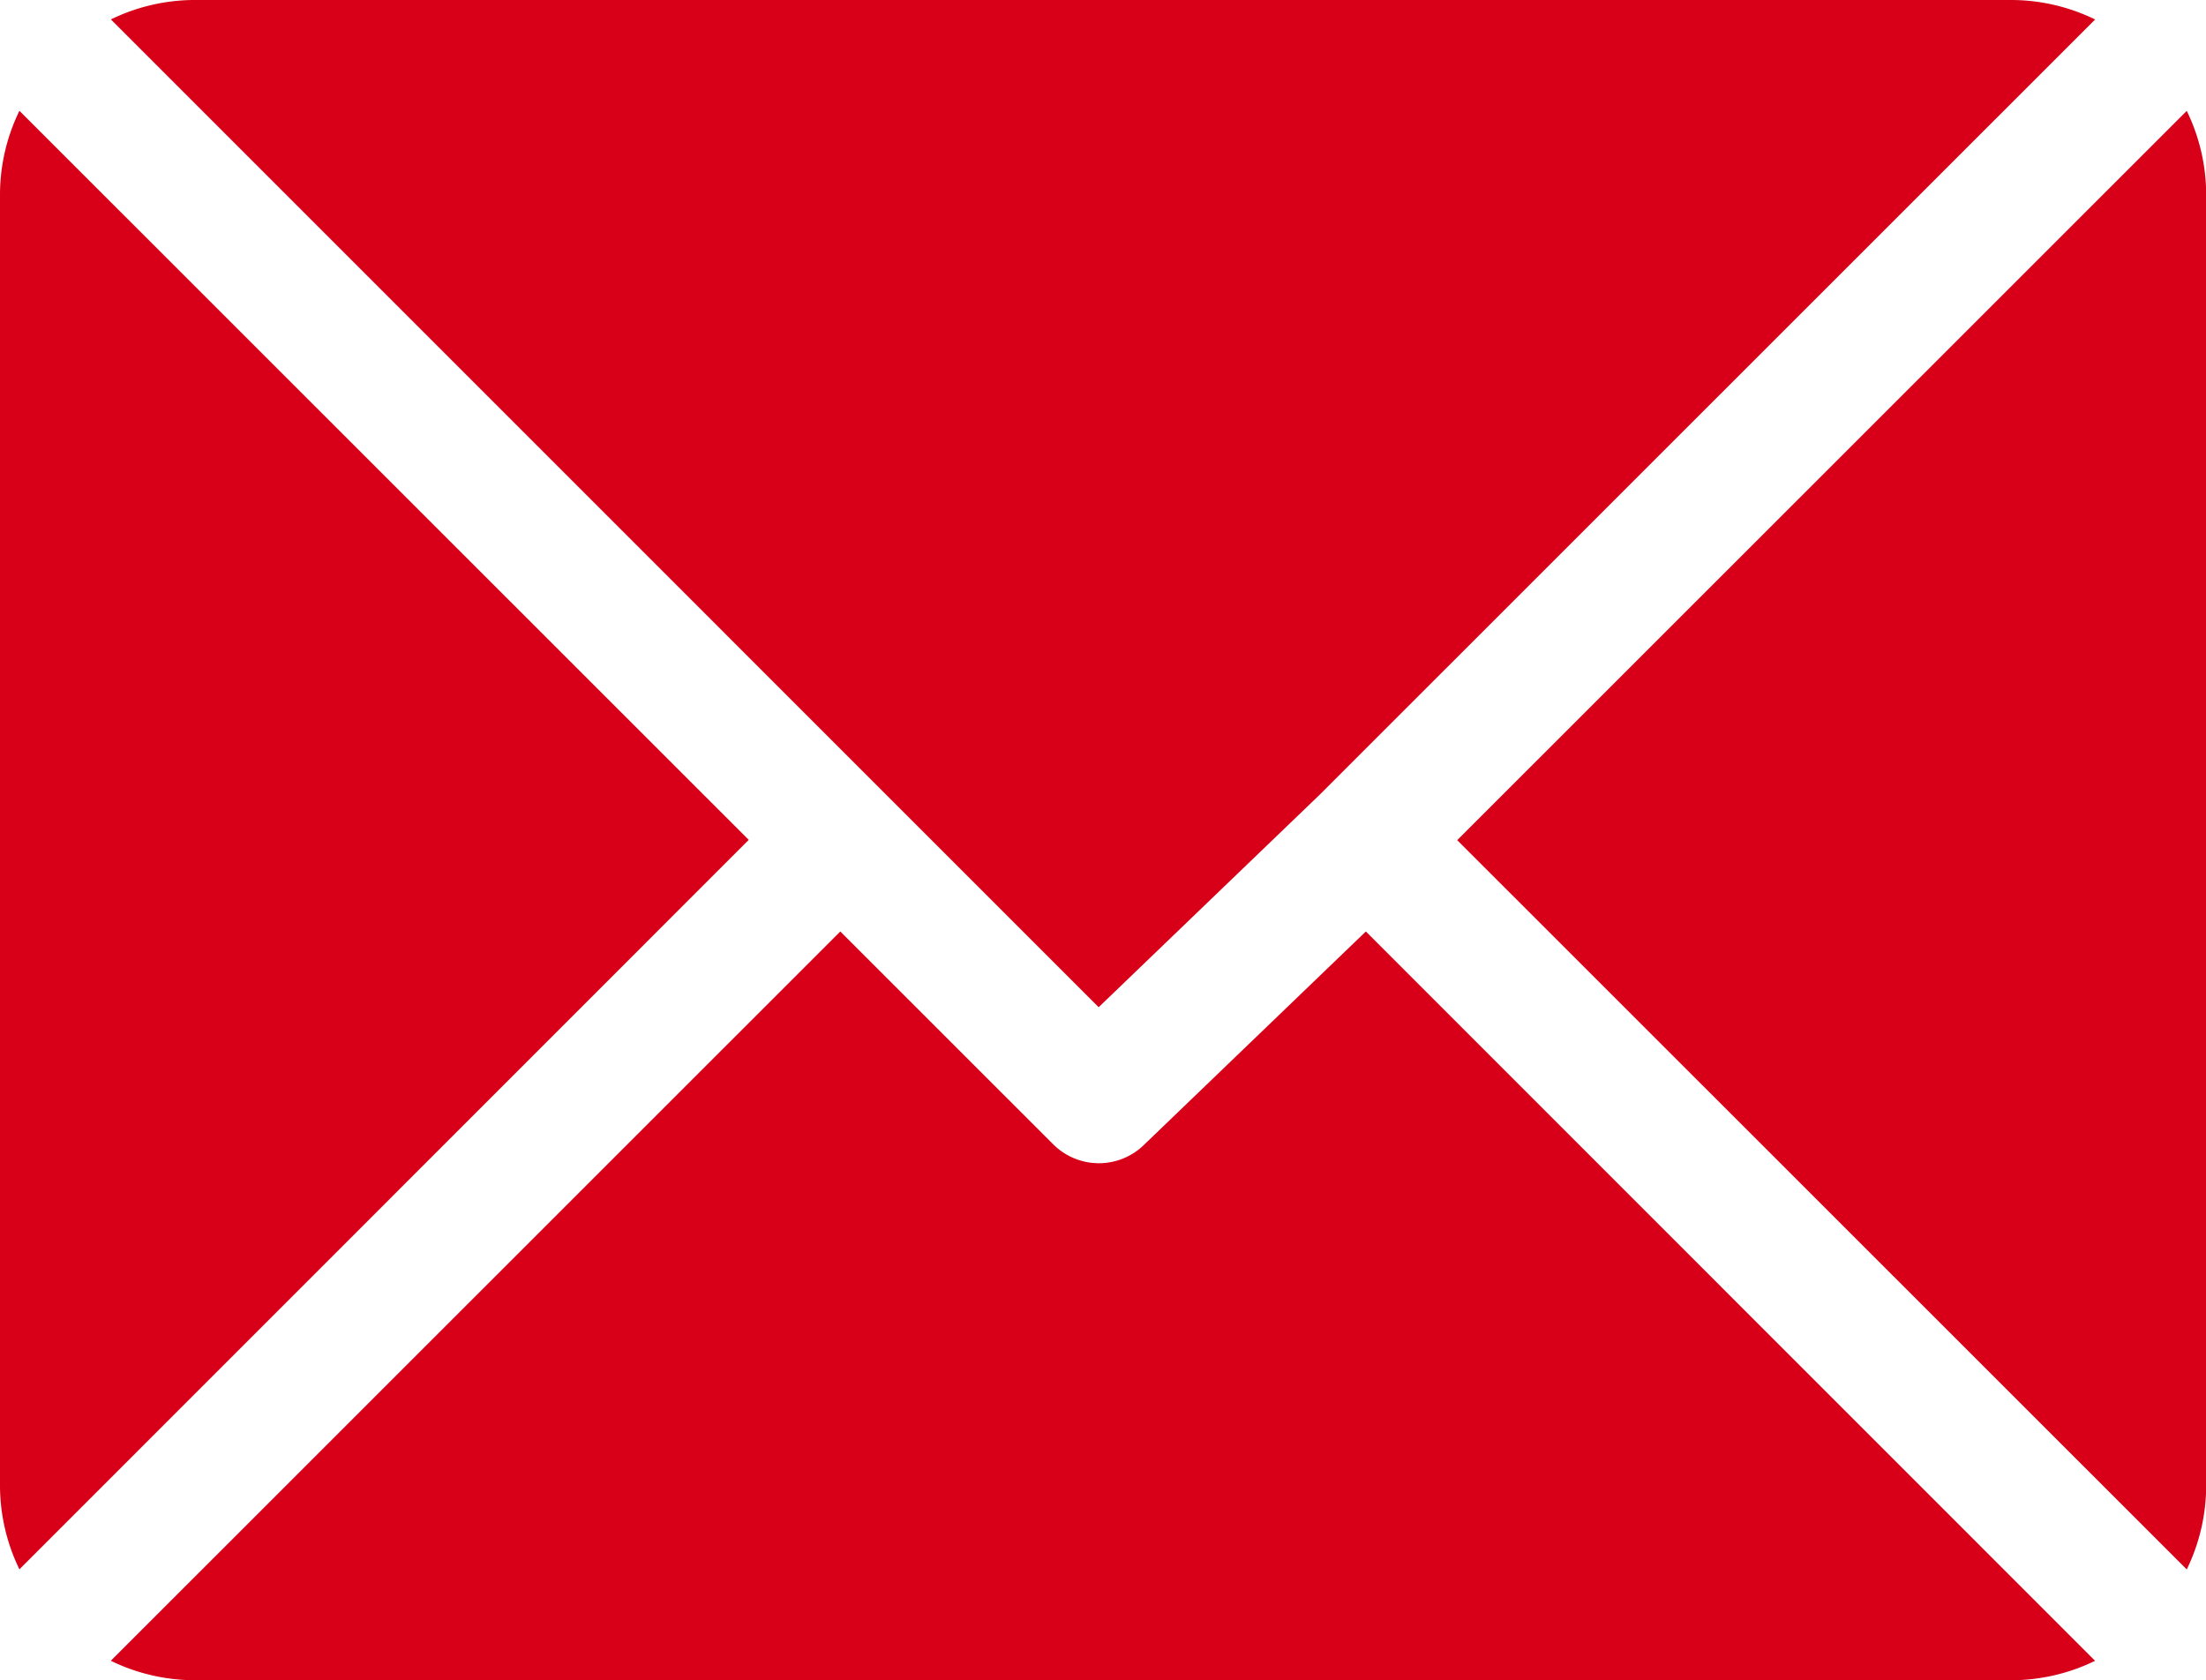
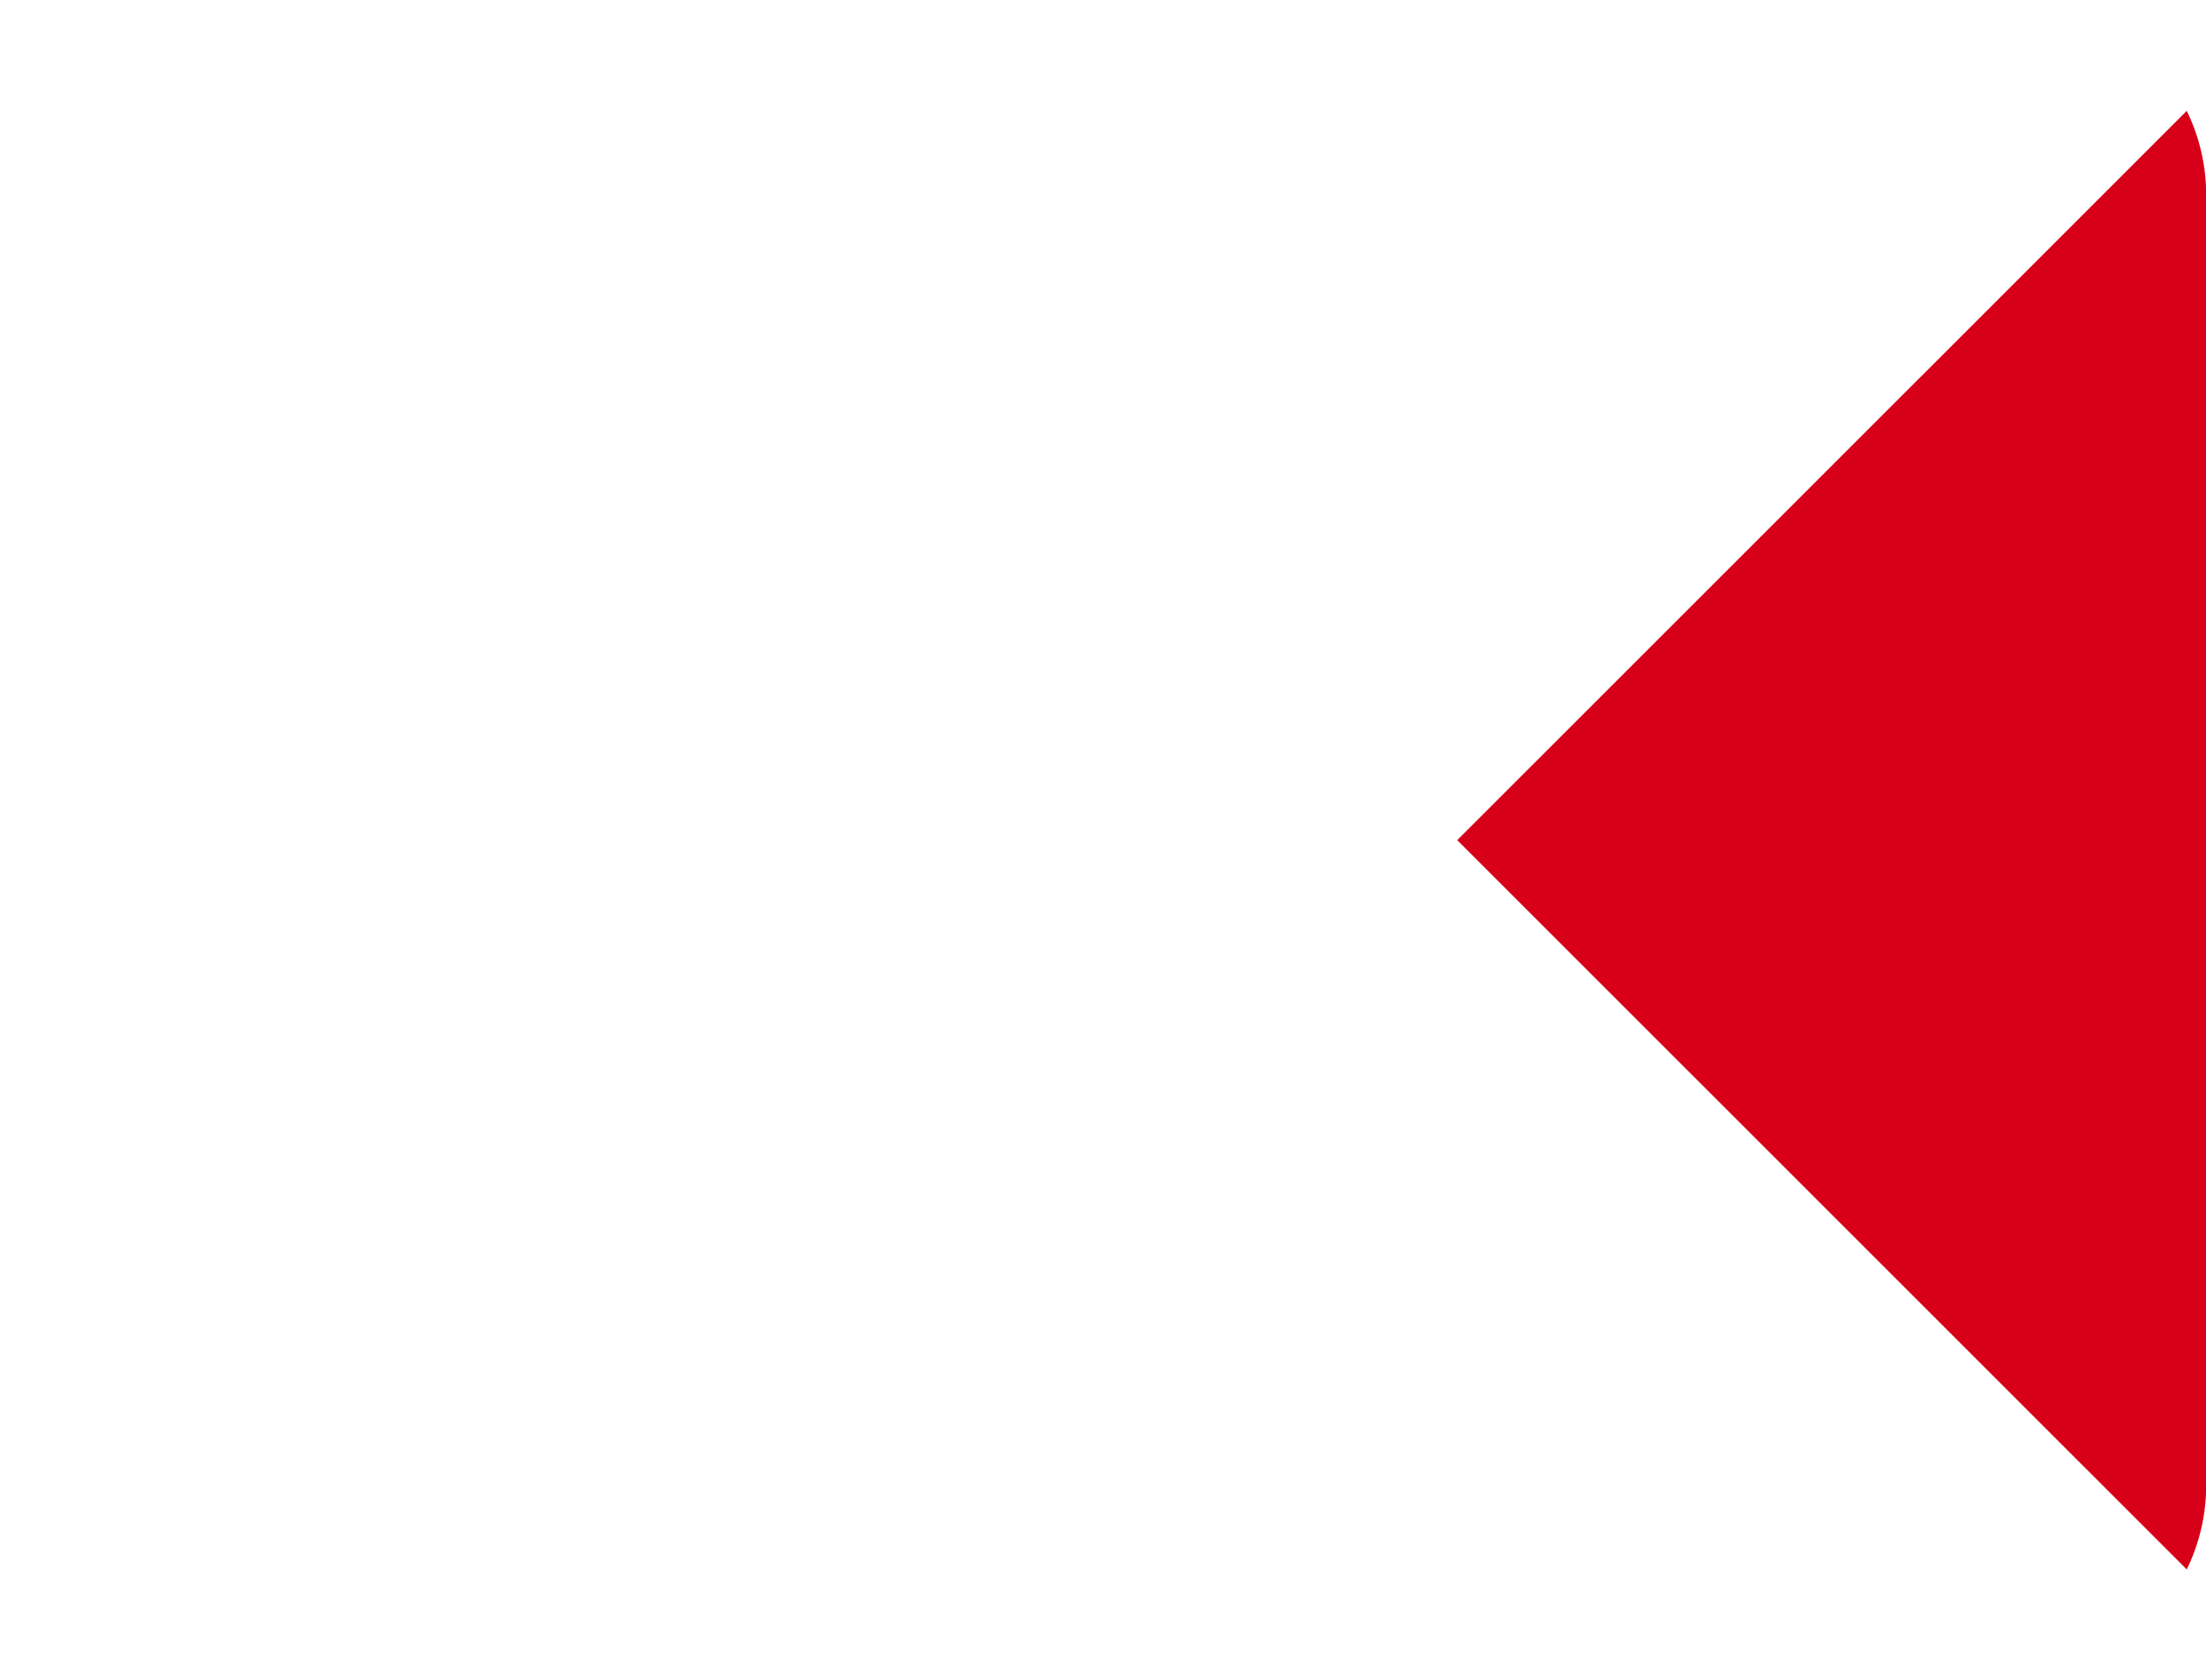
<svg xmlns="http://www.w3.org/2000/svg" width="39.875" height="30.372" viewBox="0 0 39.875 30.372">
  <g id="Group_5341" data-name="Group 5341" transform="translate(0 -61)">
    <g id="Group_1148" data-name="Group 1148" transform="translate(2.003 61)">
      <g id="Group_1147" data-name="Group 1147" transform="translate(0 0)">
-         <path id="Path_953" data-name="Path 953" d="M60.087,61H27.222a3.464,3.464,0,0,0-1.5.351L43.577,79.207l4-3.846h0L61.589,61.352A3.464,3.464,0,0,0,60.087,61Z" transform="translate(-25.721 -61)" fill="#d80018" />
-       </g>
+         </g>
    </g>
    <g id="Group_1150" data-name="Group 1150" transform="translate(26.34 63.004)">
      <g id="Group_1149" data-name="Group 1149" transform="translate(0 0)">
        <path id="Path_954" data-name="Path 954" d="M351.4,86.728,338.213,99.911,351.4,113.094a3.464,3.464,0,0,0,.351-1.5V88.229A3.464,3.464,0,0,0,351.4,86.728Z" transform="translate(-338.213 -86.728)" fill="#d80018" />
      </g>
    </g>
    <g id="Group_1152" data-name="Group 1152" transform="translate(0 63.003)">
      <g id="Group_1151" data-name="Group 1151" transform="translate(0 0)">
-         <path id="Path_955" data-name="Path 955" d="M.351,86.721A3.464,3.464,0,0,0,0,88.222v23.364a3.465,3.465,0,0,0,.351,1.5L13.534,99.9Z" transform="translate(0 -86.721)" fill="#d80018" />
-       </g>
+         </g>
    </g>
    <g id="Group_1154" data-name="Group 1154" transform="translate(2.003 77.838)">
      <g id="Group_1153" data-name="Group 1153" transform="translate(0 0)">
-         <path id="Path_956" data-name="Path 956" d="M48.4,277.211l-4,3.847a1.168,1.168,0,0,1-1.652,0L38.9,277.211,25.714,290.394a3.464,3.464,0,0,0,1.5.352H60.081a3.464,3.464,0,0,0,1.5-.351Z" transform="translate(-25.714 -277.211)" fill="#d80018" />
-       </g>
+         </g>
    </g>
  </g>
</svg>